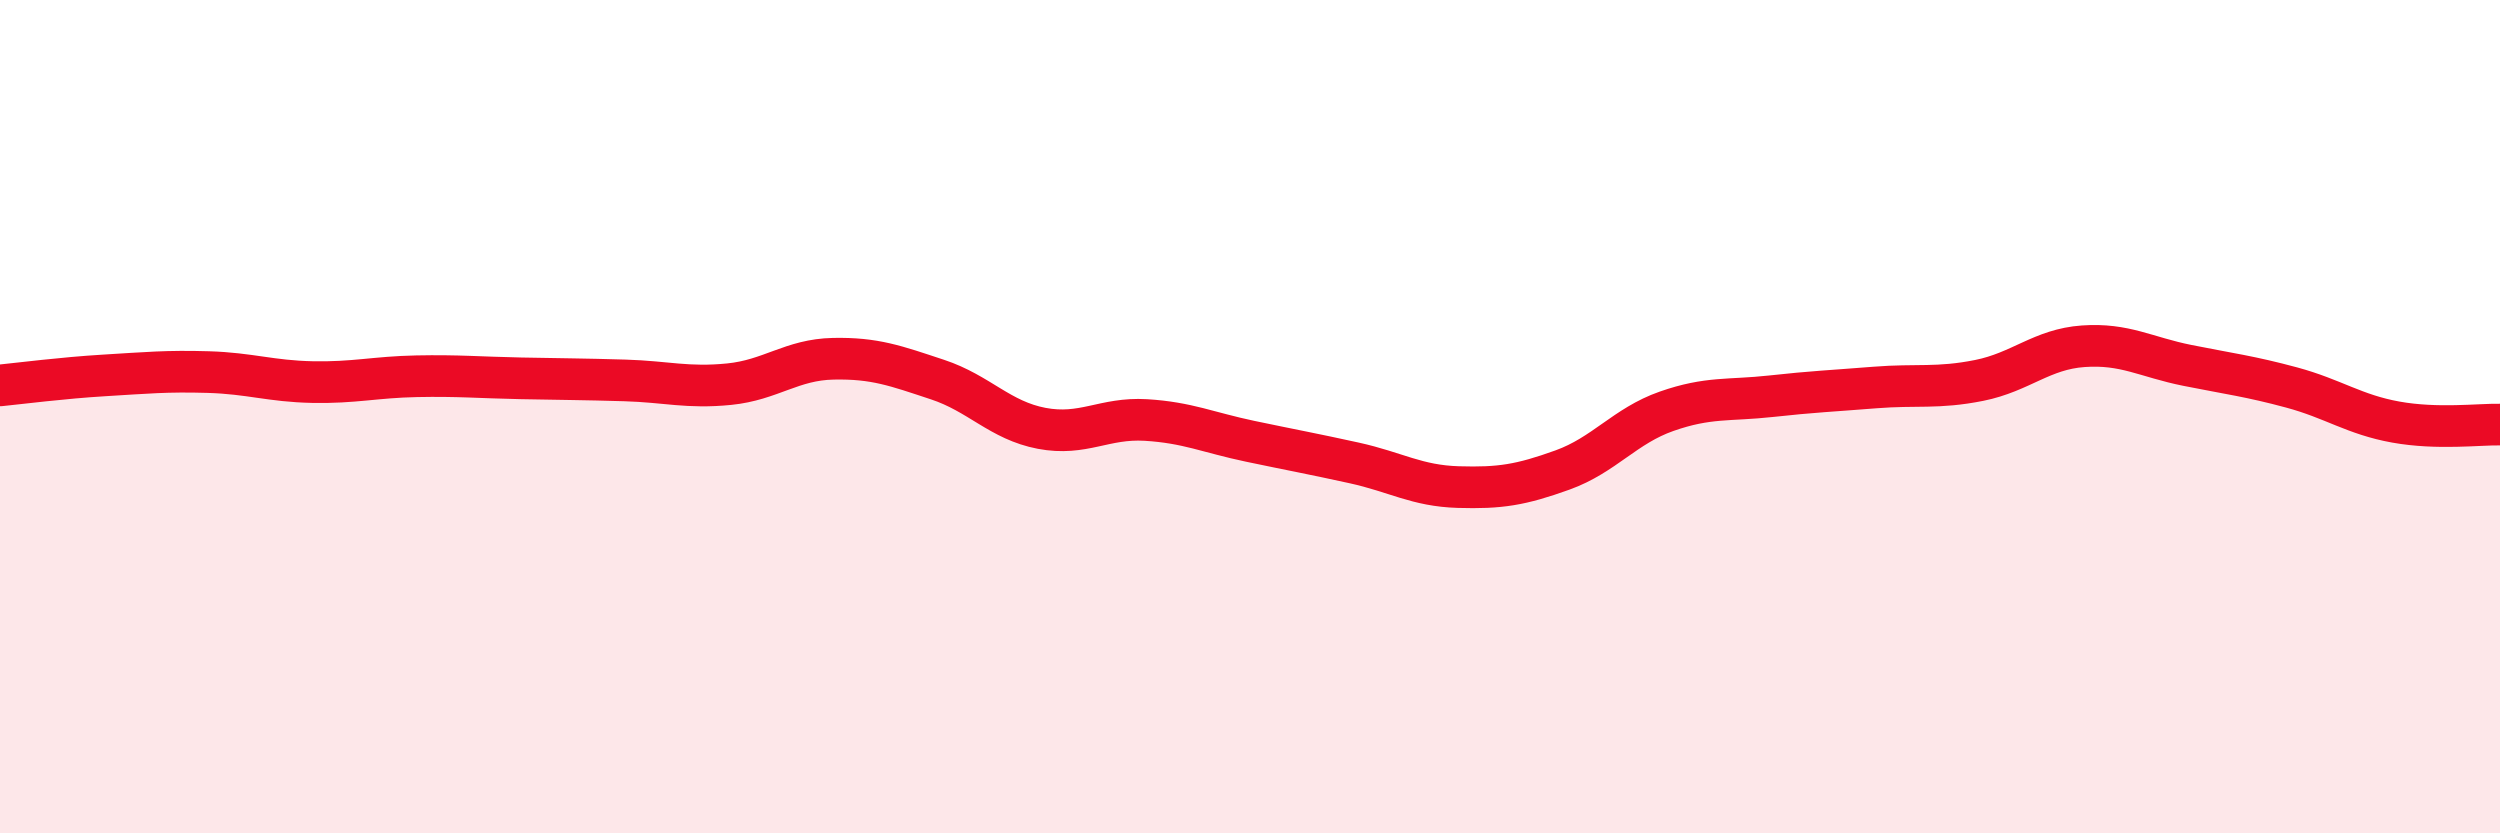
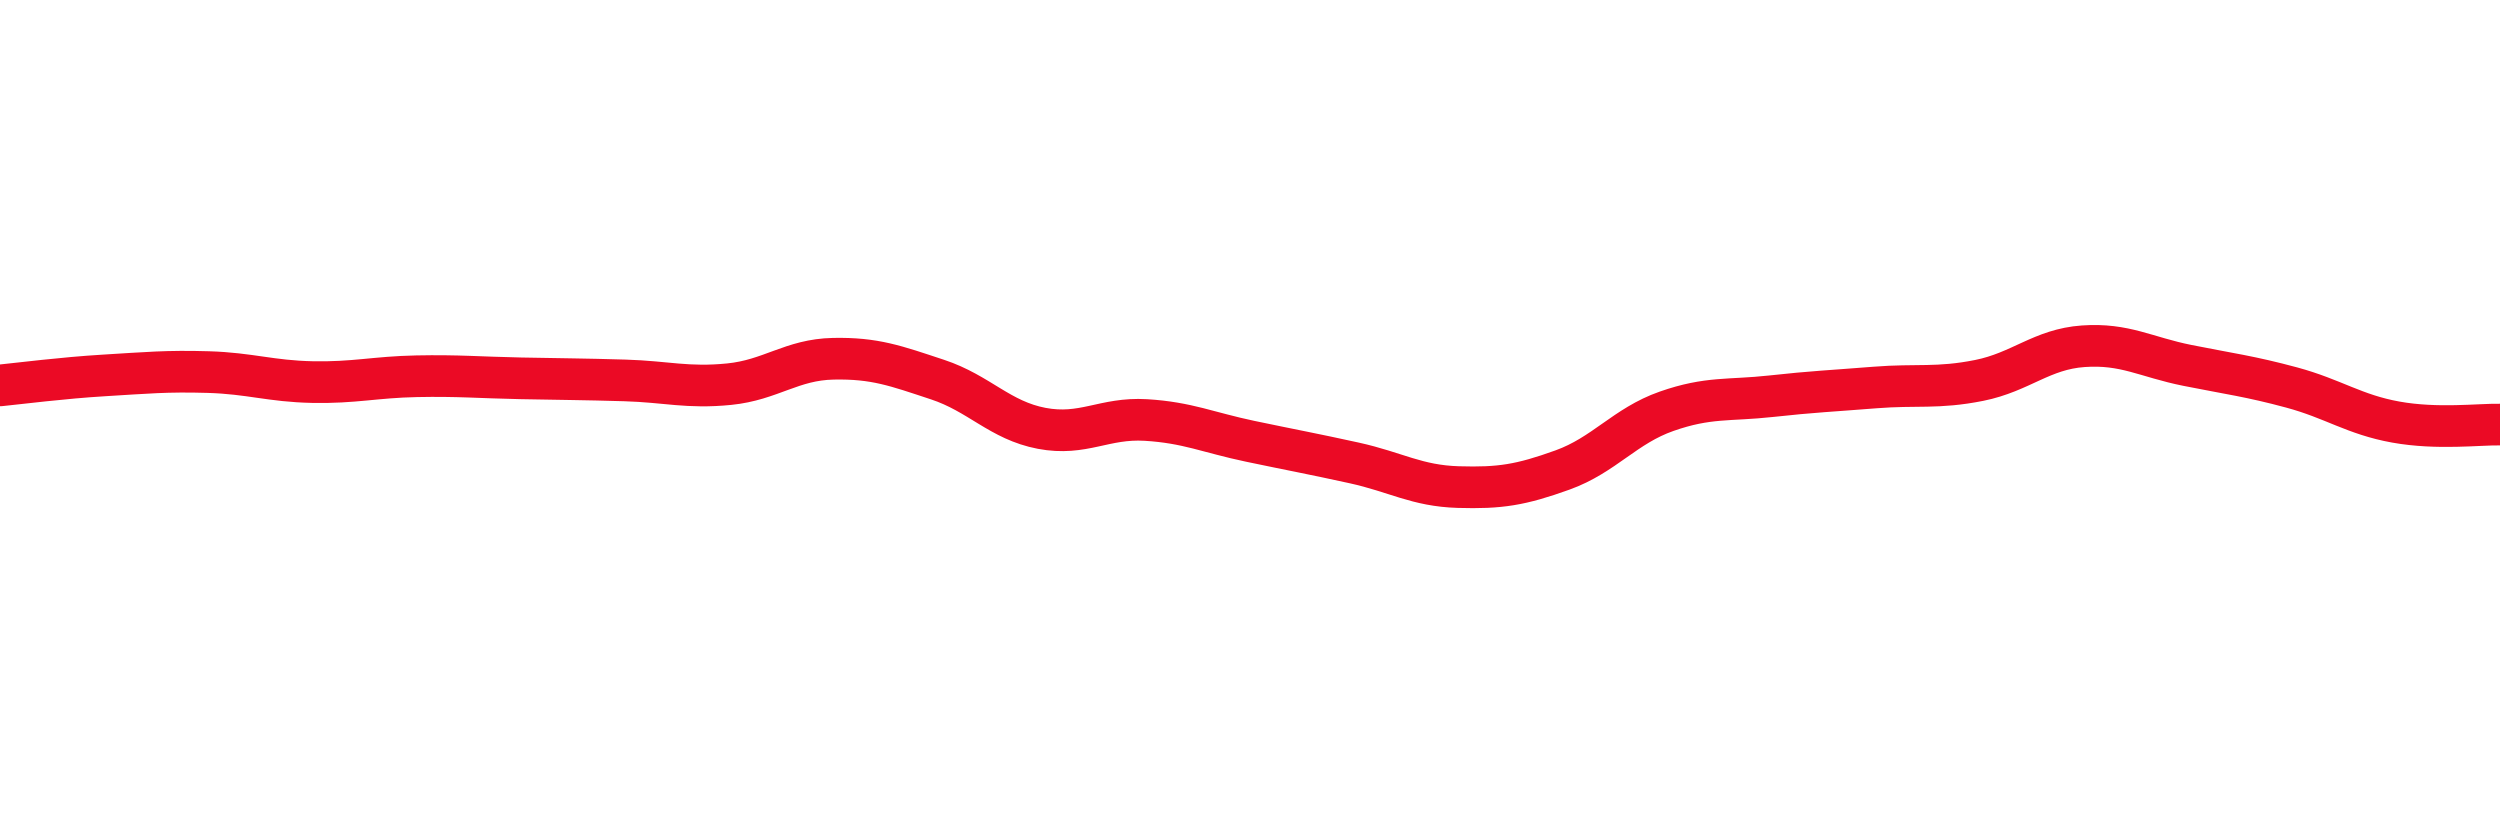
<svg xmlns="http://www.w3.org/2000/svg" width="60" height="20" viewBox="0 0 60 20">
-   <path d="M 0,9.25 C 0.5,9.2 1.5,9.07 2.5,9.01 C 3.5,8.95 4,8.9 5,8.93 C 6,8.96 6.5,9.15 7.5,9.17 C 8.5,9.19 9,9.05 10,9.03 C 11,9.01 11.5,9.06 12.5,9.08 C 13.5,9.1 14,9.1 15,9.13 C 16,9.16 16.5,9.32 17.5,9.22 C 18.5,9.12 19,8.63 20,8.61 C 21,8.59 21.5,8.78 22.5,9.11 C 23.5,9.44 24,10.09 25,10.28 C 26,10.47 26.5,10.02 27.5,10.08 C 28.5,10.14 29,10.38 30,10.59 C 31,10.8 31.5,10.89 32.5,11.11 C 33.5,11.33 34,11.66 35,11.69 C 36,11.72 36.5,11.64 37.5,11.28 C 38.5,10.92 39,10.22 40,9.87 C 41,9.52 41.5,9.62 42.5,9.51 C 43.5,9.4 44,9.38 45,9.3 C 46,9.22 46.5,9.33 47.5,9.13 C 48.5,8.93 49,8.38 50,8.31 C 51,8.24 51.5,8.57 52.5,8.77 C 53.5,8.97 54,9.03 55,9.3 C 56,9.57 56.5,9.95 57.5,10.13 C 58.5,10.31 59.5,10.18 60,10.19L60 20L0 20Z" fill="#EB0A25" opacity="0.1" stroke-linecap="round" stroke-linejoin="round" />
  <path d="M 0,9.25 C 0.5,9.2 1.5,9.07 2.5,9.01 C 3.5,8.95 4,8.9 5,8.93 C 6,8.96 6.5,9.15 7.5,9.17 C 8.5,9.19 9,9.05 10,9.03 C 11,9.01 11.5,9.06 12.5,9.08 C 13.5,9.1 14,9.1 15,9.13 C 16,9.16 16.5,9.32 17.5,9.22 C 18.5,9.12 19,8.63 20,8.61 C 21,8.59 21.5,8.78 22.5,9.11 C 23.5,9.44 24,10.09 25,10.28 C 26,10.47 26.5,10.02 27.5,10.08 C 28.5,10.14 29,10.38 30,10.59 C 31,10.8 31.5,10.89 32.5,11.11 C 33.5,11.33 34,11.66 35,11.69 C 36,11.72 36.5,11.64 37.5,11.28 C 38.5,10.92 39,10.22 40,9.87 C 41,9.52 41.5,9.62 42.5,9.51 C 43.5,9.4 44,9.38 45,9.3 C 46,9.22 46.5,9.33 47.5,9.13 C 48.5,8.93 49,8.38 50,8.31 C 51,8.24 51.5,8.57 52.5,8.77 C 53.5,8.97 54,9.03 55,9.3 C 56,9.57 56.5,9.95 57.5,10.13 C 58.5,10.31 59.5,10.18 60,10.19" stroke="#EB0A25" stroke-width="1" fill="none" stroke-linecap="round" stroke-linejoin="round" />
</svg>